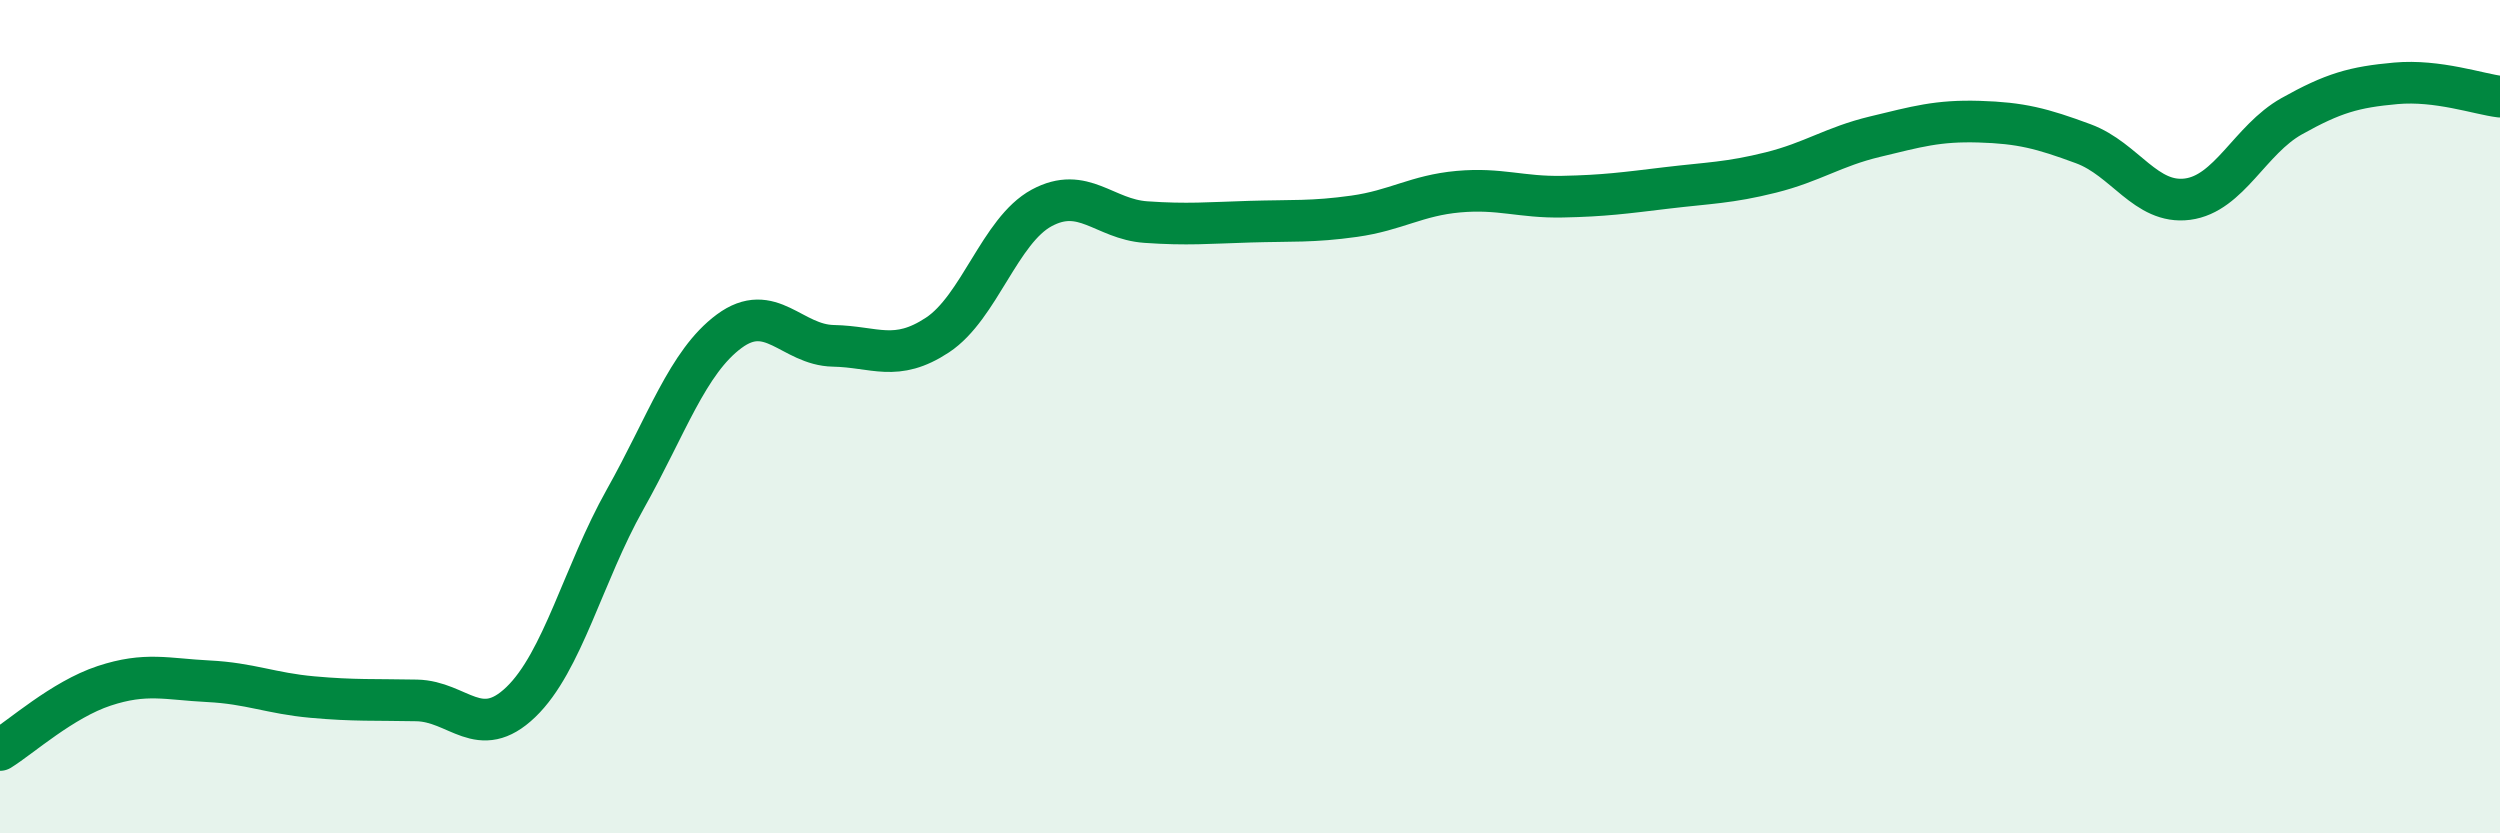
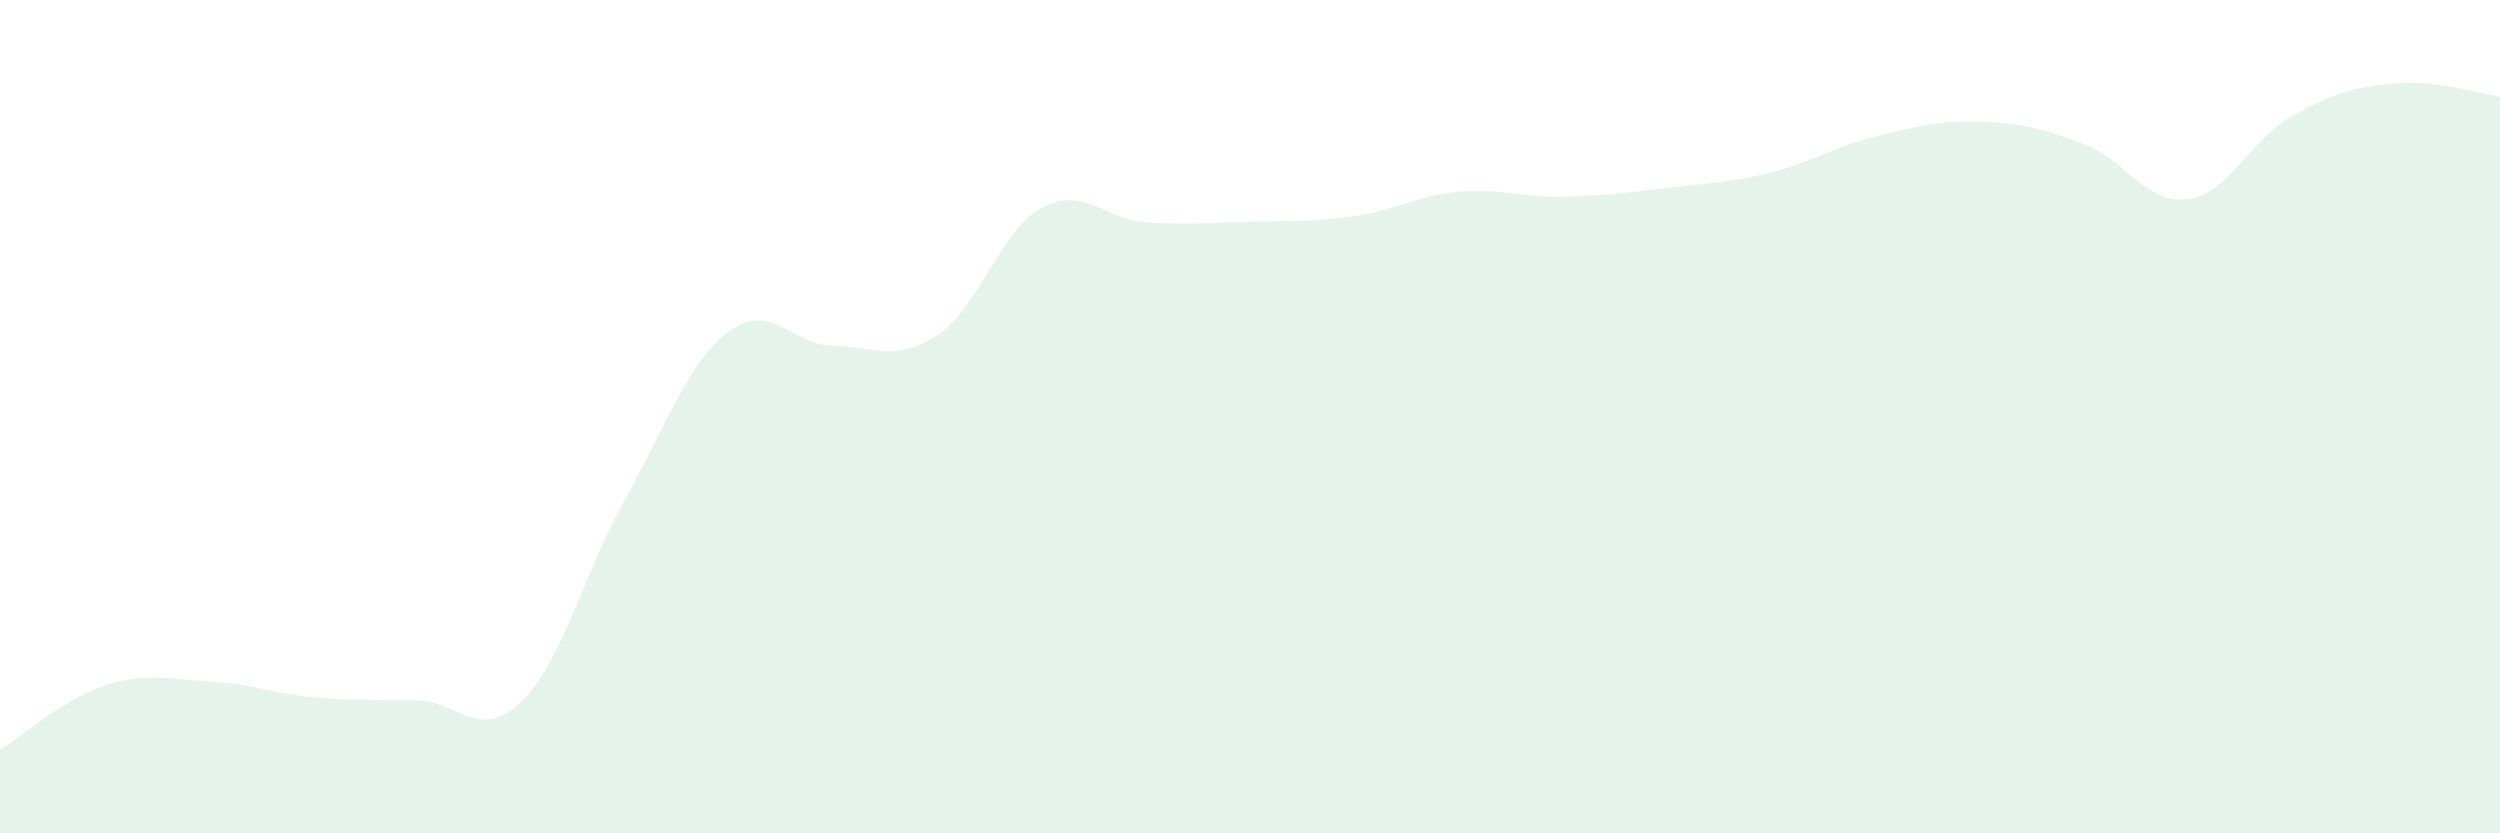
<svg xmlns="http://www.w3.org/2000/svg" width="60" height="20" viewBox="0 0 60 20">
  <path d="M 0,18 C 0.5,17.69 1.5,16.79 2.5,16.46 C 3.5,16.13 4,16.3 5,16.35 C 6,16.4 6.5,16.64 7.5,16.73 C 8.5,16.82 9,16.79 10,16.81 C 11,16.83 11.5,17.81 12.5,16.85 C 13.5,15.89 14,13.77 15,11.99 C 16,10.21 16.5,8.69 17.5,7.95 C 18.5,7.21 19,8.28 20,8.3 C 21,8.32 21.5,8.7 22.5,8.04 C 23.5,7.38 24,5.53 25,4.99 C 26,4.45 26.5,5.26 27.5,5.33 C 28.5,5.4 29,5.35 30,5.32 C 31,5.29 31.5,5.33 32.5,5.19 C 33.5,5.05 34,4.69 35,4.6 C 36,4.51 36.5,4.74 37.5,4.72 C 38.5,4.7 39,4.63 40,4.51 C 41,4.39 41.5,4.39 42.5,4.14 C 43.5,3.89 44,3.52 45,3.28 C 46,3.04 46.5,2.89 47.5,2.92 C 48.5,2.95 49,3.08 50,3.45 C 51,3.82 51.5,4.91 52.5,4.78 C 53.5,4.65 54,3.35 55,2.79 C 56,2.23 56.5,2.09 57.5,2 C 58.5,1.91 59.5,2.26 60,2.32L60 20L0 20Z" fill="#008740" opacity="0.1" stroke-linecap="round" stroke-linejoin="round" />
-   <path d="M 0,18 C 0.5,17.69 1.5,16.79 2.5,16.46 C 3.5,16.13 4,16.3 5,16.35 C 6,16.4 6.5,16.64 7.5,16.73 C 8.5,16.82 9,16.79 10,16.81 C 11,16.83 11.5,17.81 12.5,16.85 C 13.5,15.89 14,13.77 15,11.99 C 16,10.21 16.5,8.69 17.5,7.95 C 18.5,7.21 19,8.28 20,8.3 C 21,8.32 21.5,8.7 22.5,8.04 C 23.5,7.38 24,5.53 25,4.99 C 26,4.45 26.5,5.26 27.5,5.33 C 28.5,5.4 29,5.35 30,5.32 C 31,5.29 31.5,5.33 32.5,5.19 C 33.5,5.05 34,4.69 35,4.6 C 36,4.51 36.5,4.74 37.5,4.72 C 38.5,4.7 39,4.63 40,4.51 C 41,4.39 41.5,4.39 42.5,4.14 C 43.5,3.89 44,3.52 45,3.28 C 46,3.04 46.5,2.89 47.5,2.92 C 48.5,2.95 49,3.08 50,3.45 C 51,3.82 51.5,4.91 52.5,4.78 C 53.5,4.65 54,3.35 55,2.79 C 56,2.23 56.5,2.09 57.5,2 C 58.5,1.91 59.5,2.26 60,2.32" stroke="#008740" stroke-width="1" fill="none" stroke-linecap="round" stroke-linejoin="round" />
</svg>